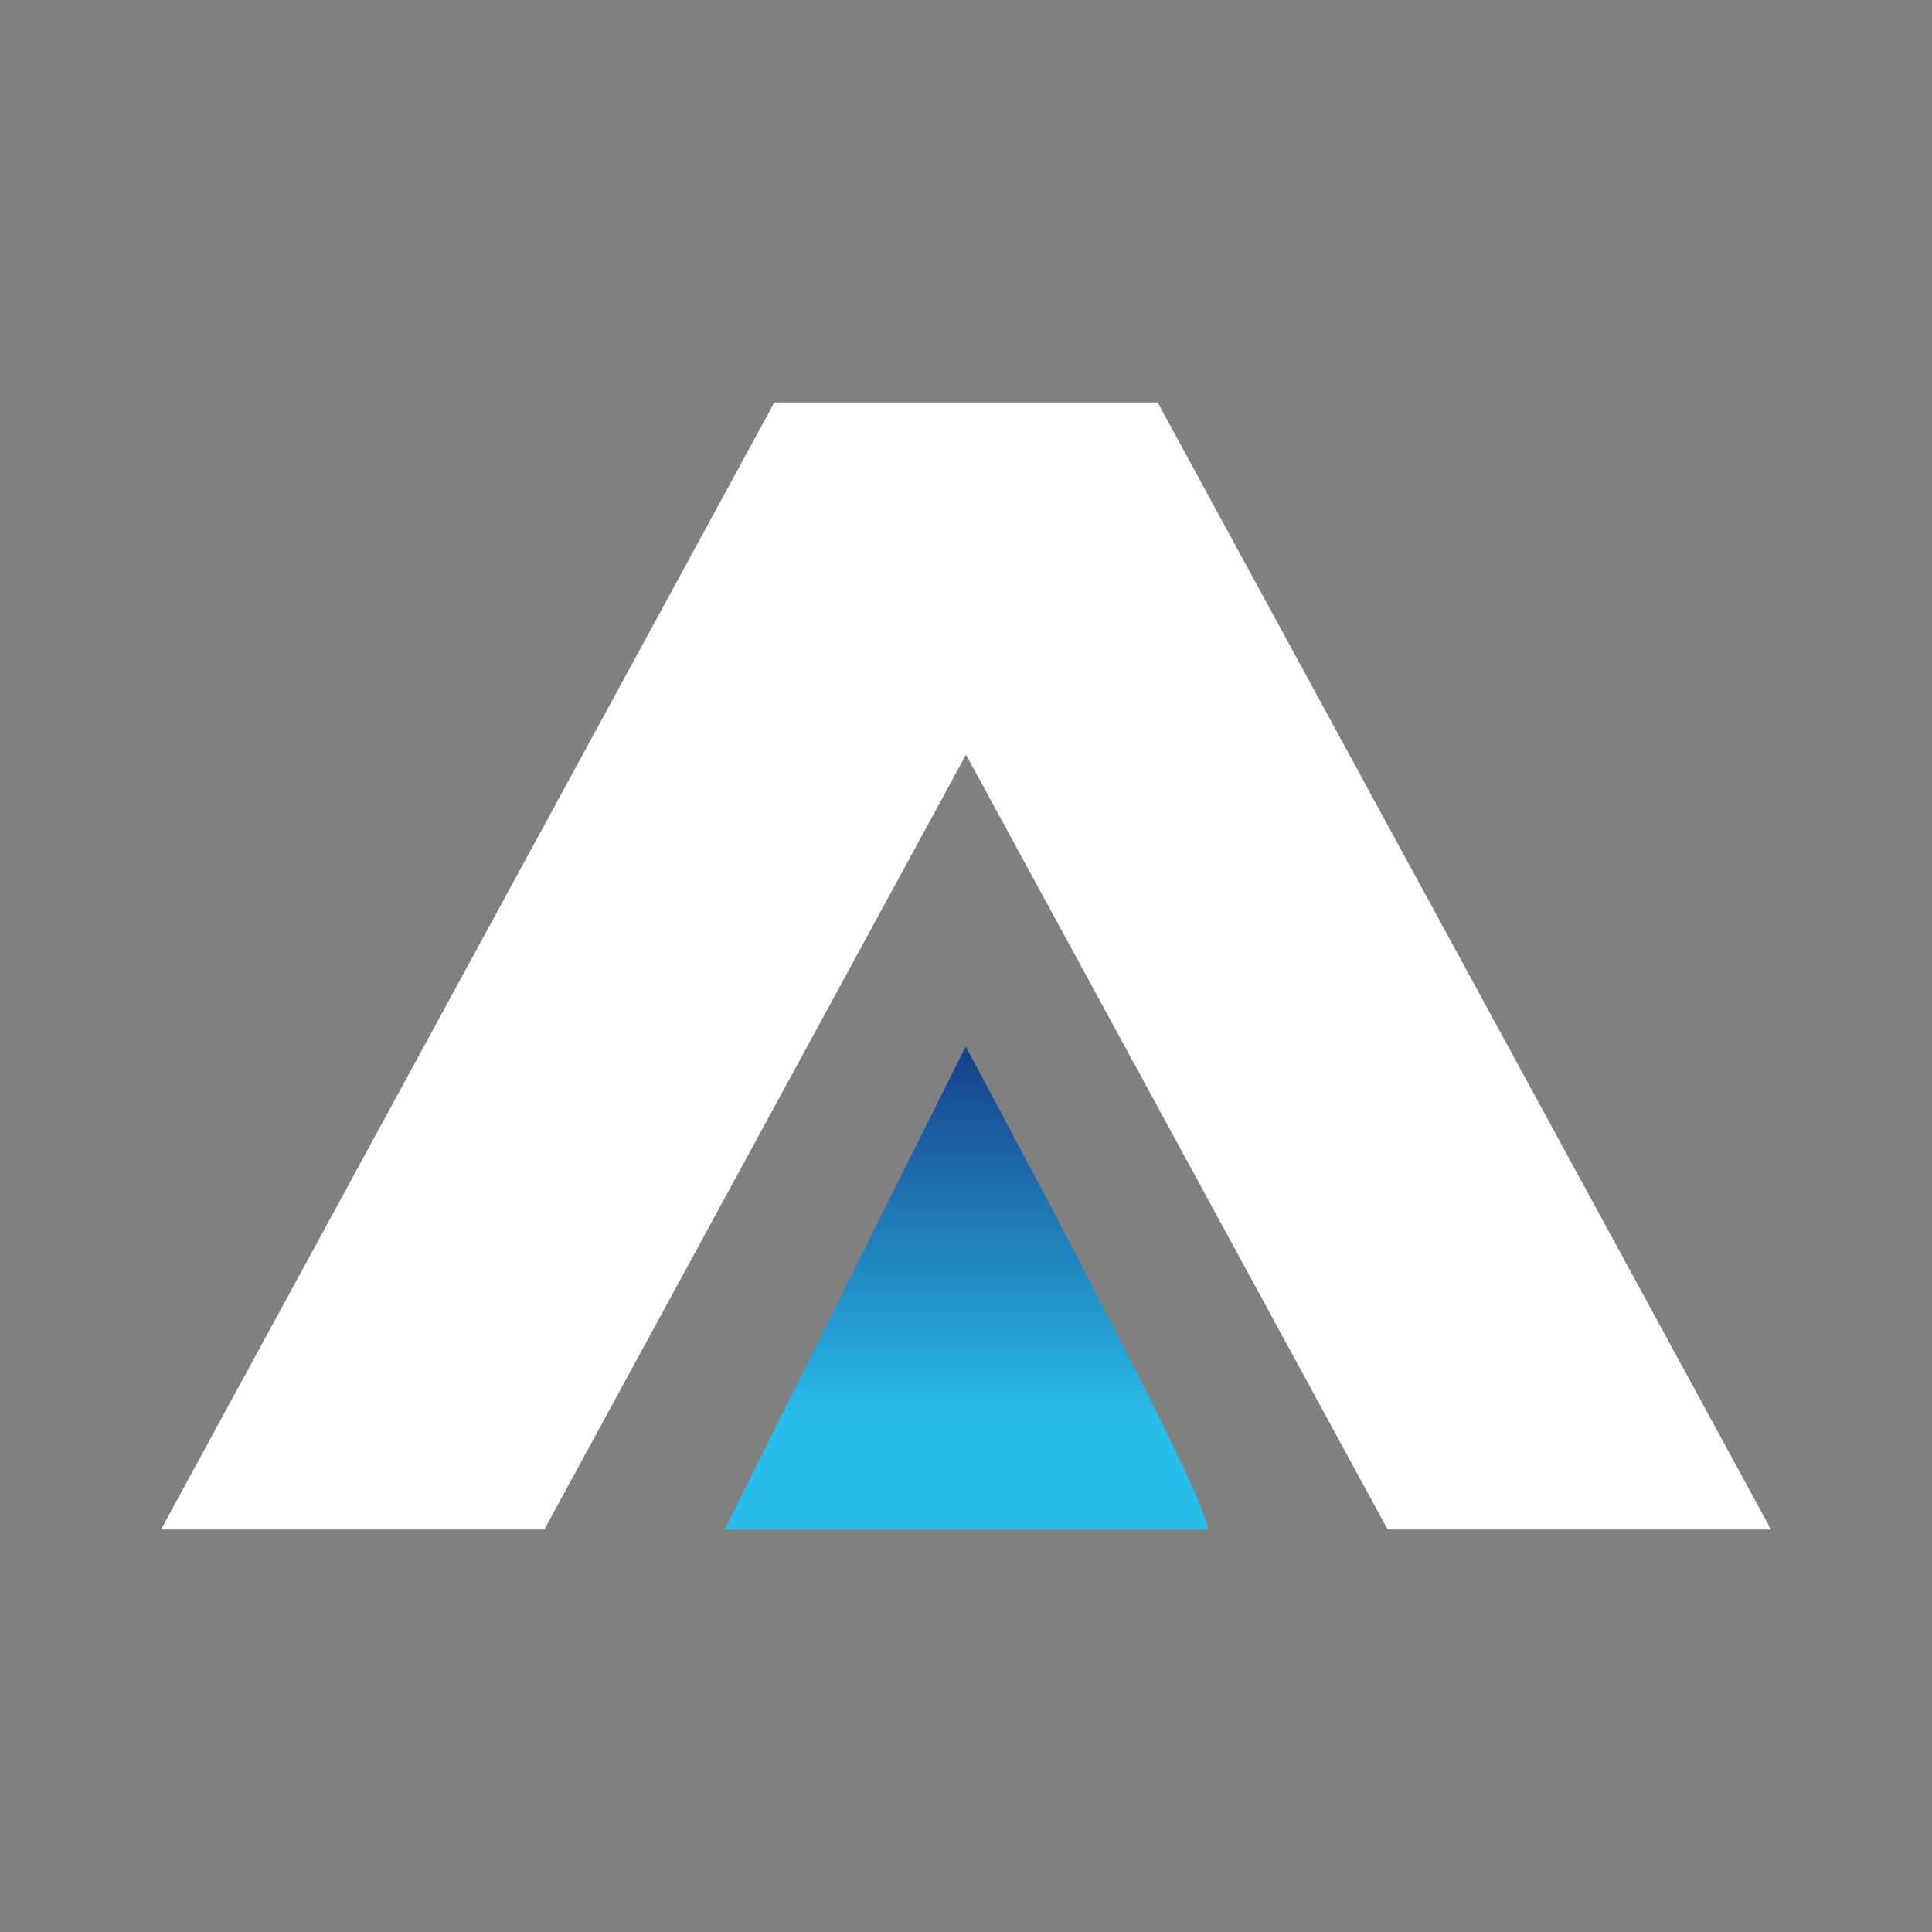
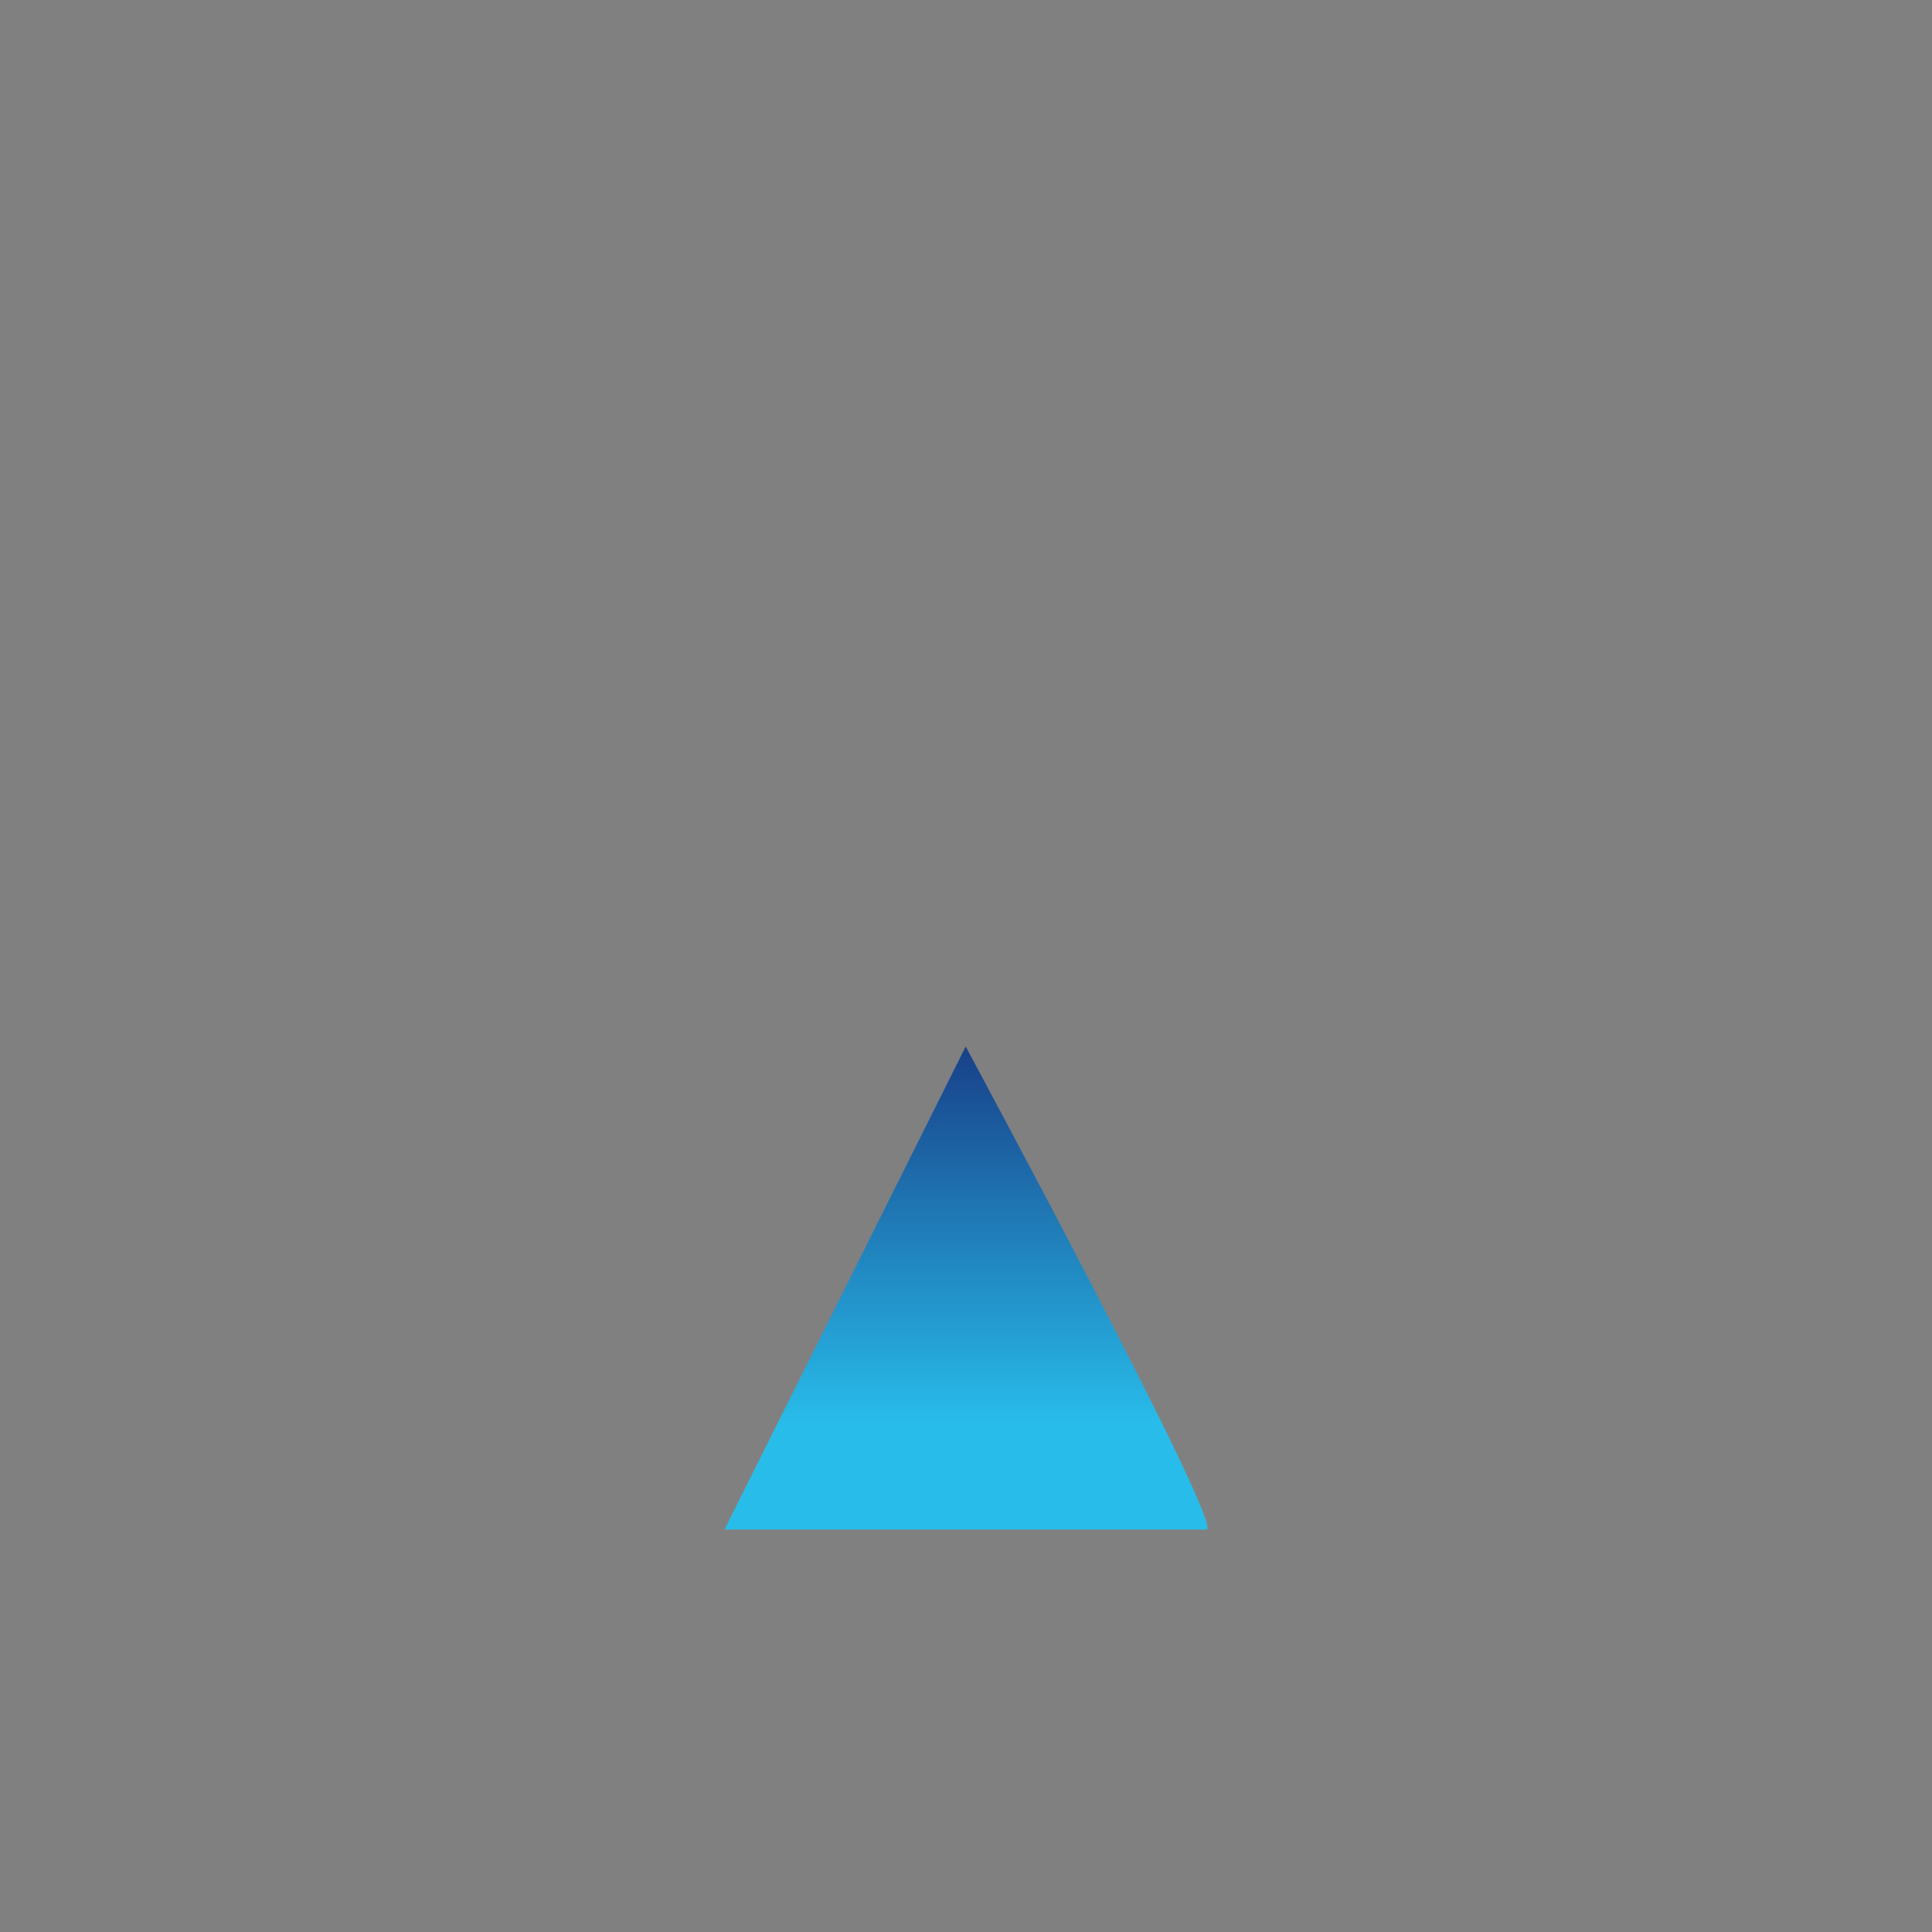
<svg xmlns="http://www.w3.org/2000/svg" width="24" height="24" fill="none">
  <rect width="100%" height="100%" fill="#808080" stroke="none" />
-   <path fill="#fff" d="M2 19 9.619 5h4.762L22 19h-4.762L12 9.375 6.762 19H2Z" />
  <path fill="url(#a)" d="m9 19 2.996-6s3.186 5.915 2.996 6" />
  <defs>
    <linearGradient id="a" x1="12" x2="12" y1="12.381" y2="17.953" gradientUnits="userSpaceOnUse">
      <stop stop-color="#16307C" />
      <stop offset=".95" stop-color="#28BCEA" />
    </linearGradient>
  </defs>
</svg>